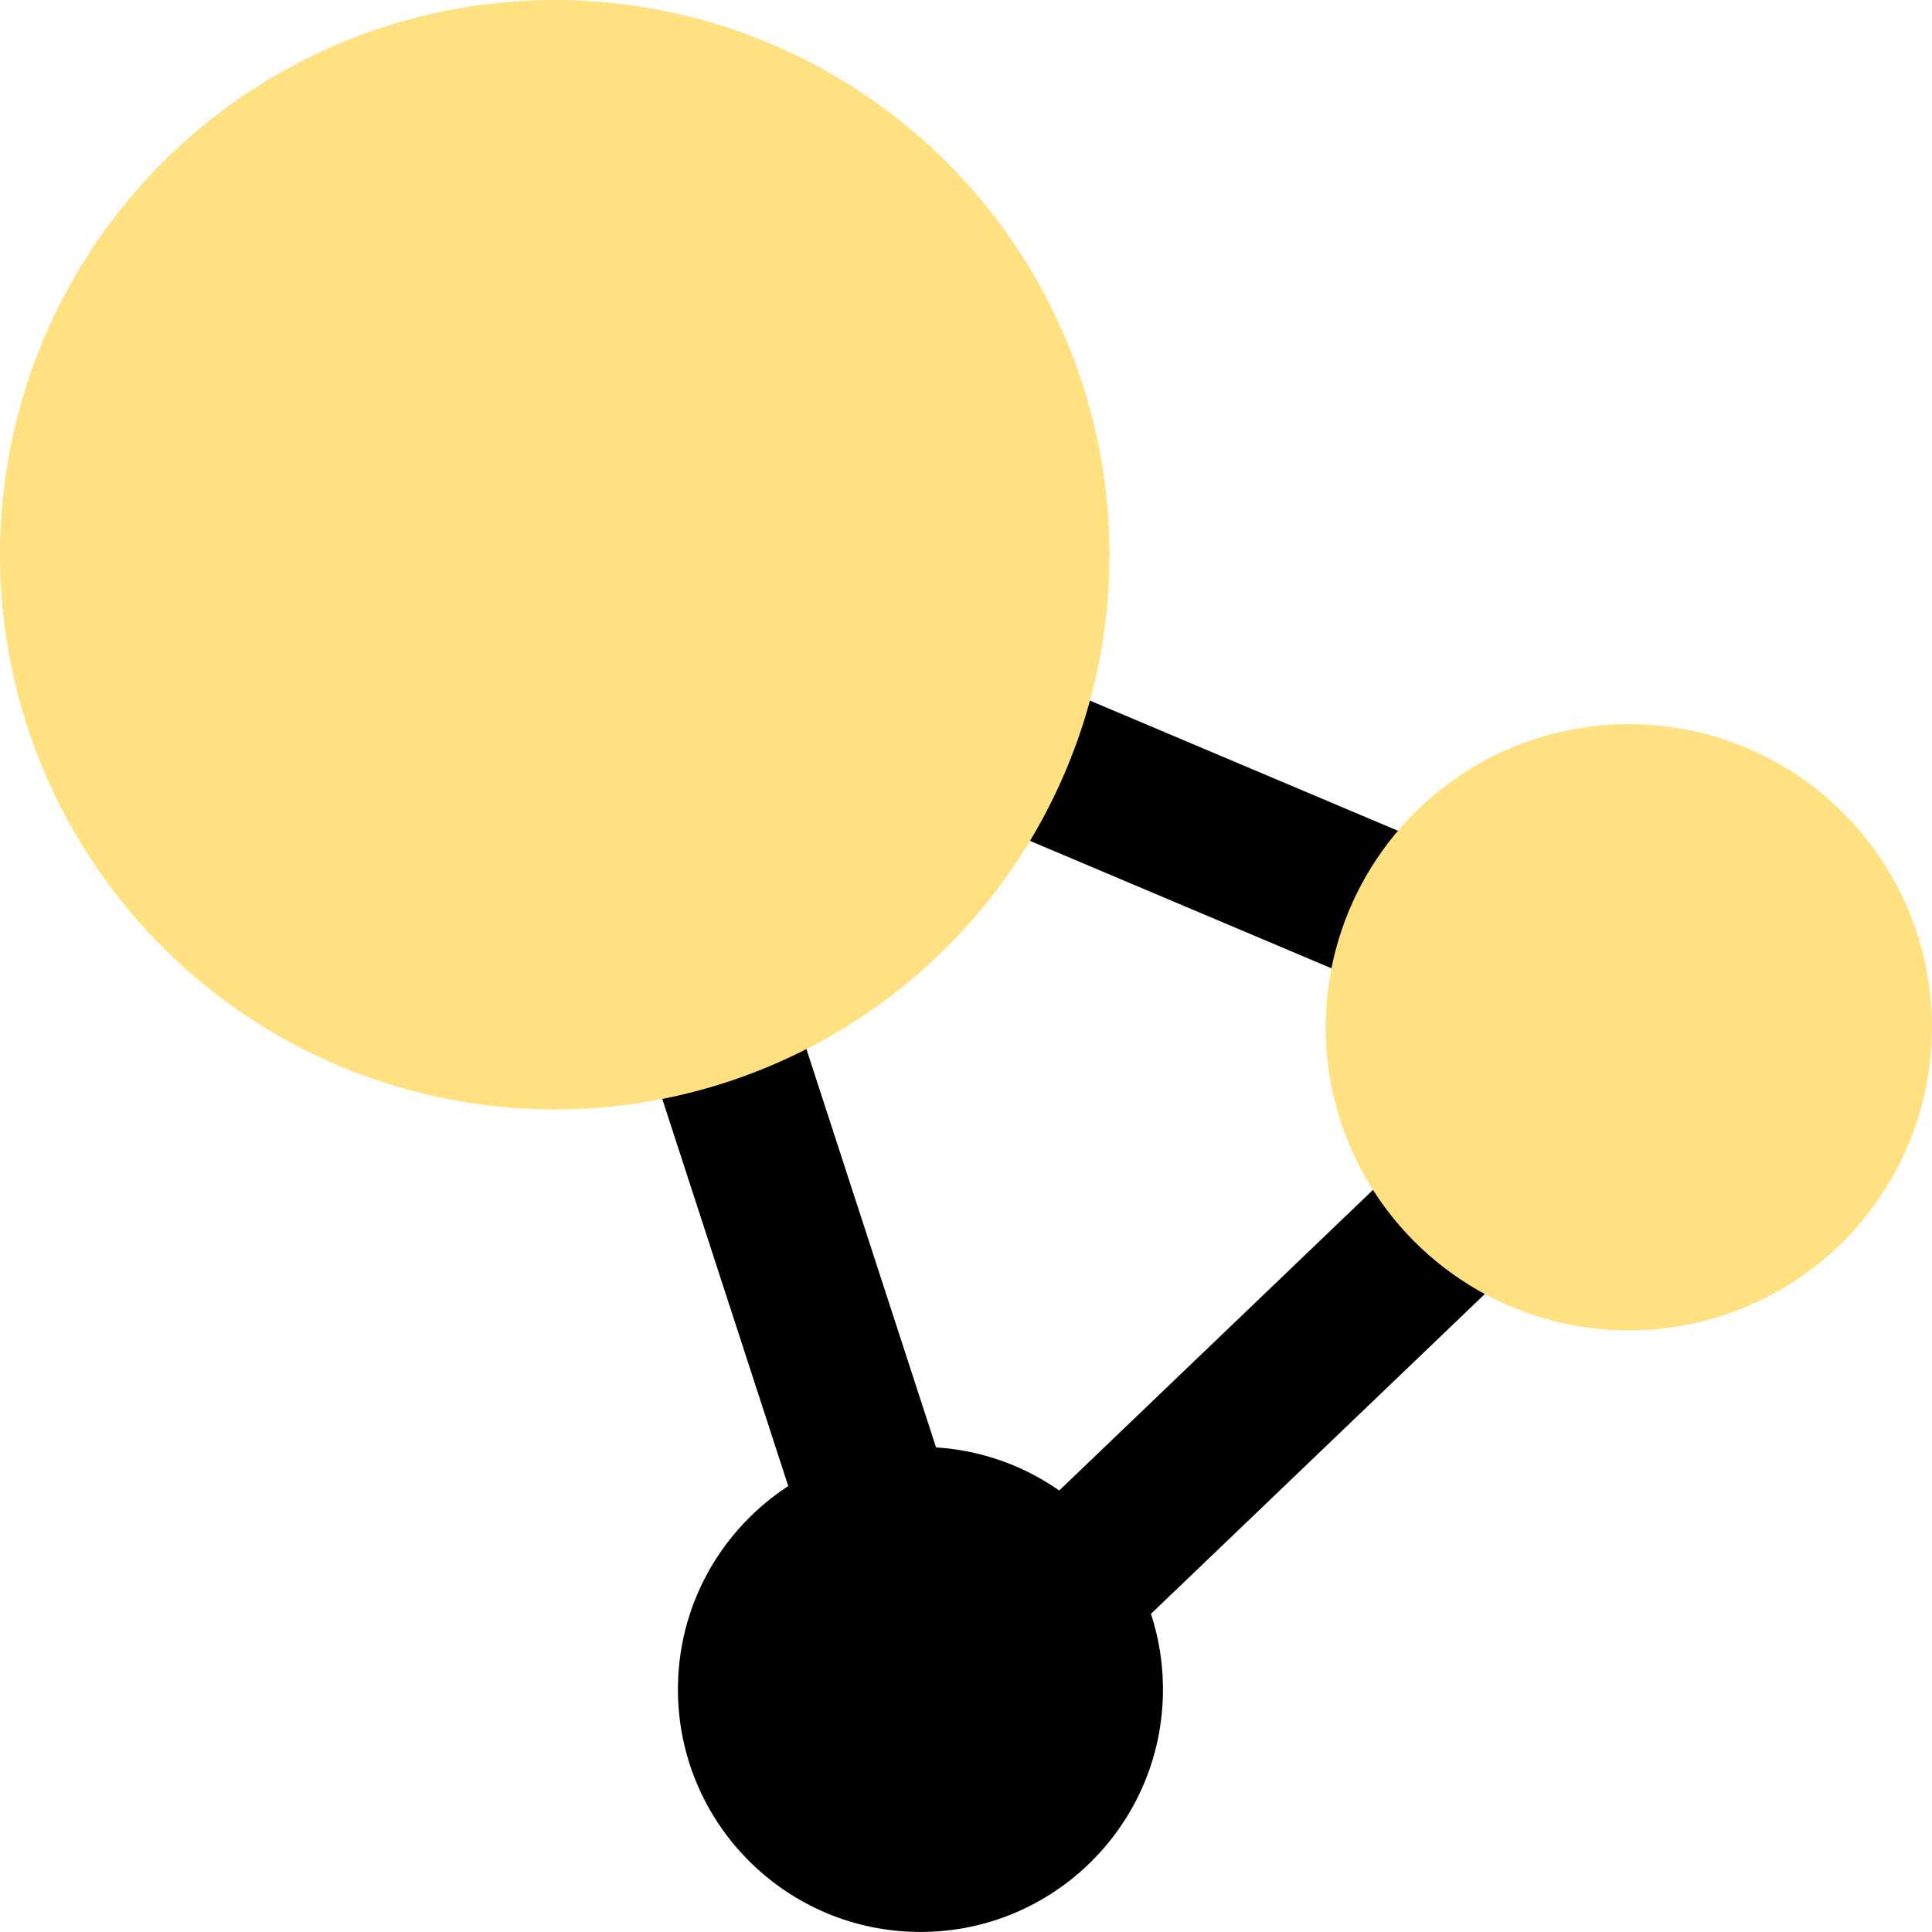
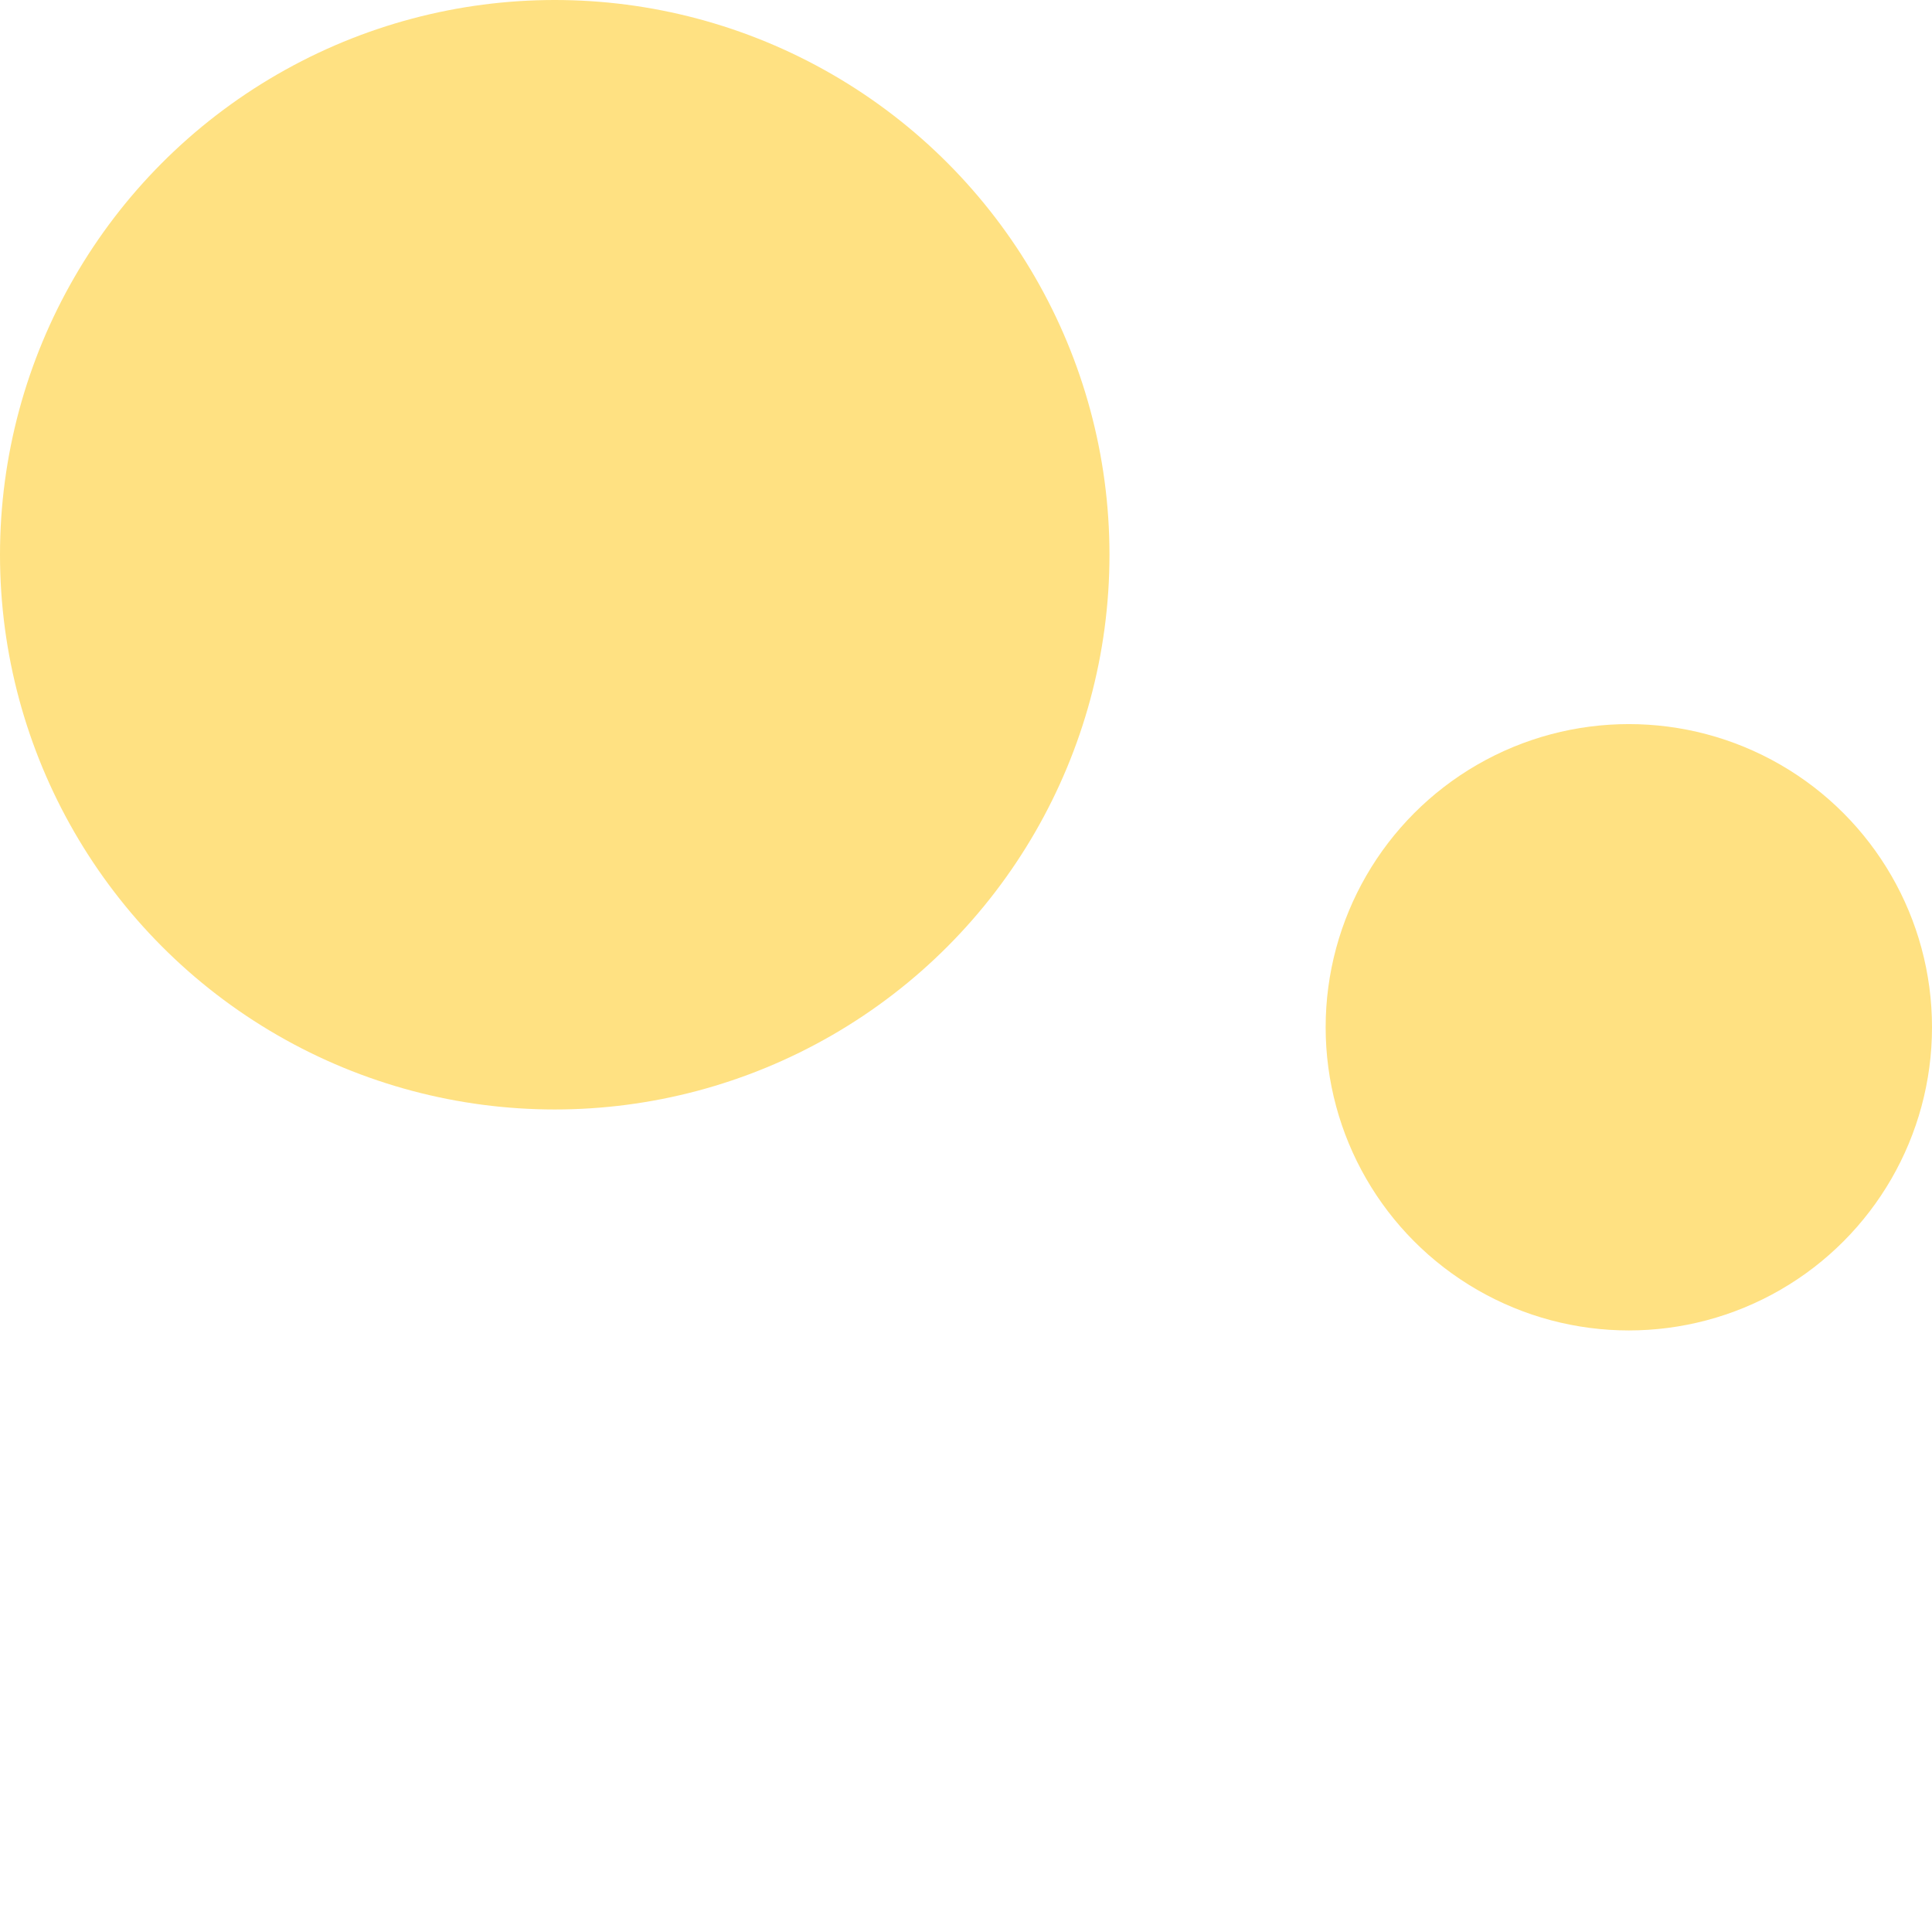
<svg xmlns="http://www.w3.org/2000/svg" width="38" height="38" viewBox="0 0 38 38" fill="none">
-   <path fill-rule="evenodd" clip-rule="evenodd" d="M8.728 8.408L35.281 19.631L17.823 36.355L8.728 8.408ZM13.615 13.731L19.197 30.884L29.912 20.619L13.615 13.731Z" fill="black" />
  <circle cx="10.911" cy="10.911" r="10.911" fill="#FFE182" />
  <circle cx="32.037" cy="20.205" r="5.963" fill="#FFE182" />
-   <circle cx="18.104" cy="33.229" r="4.77" fill="black" />
</svg>